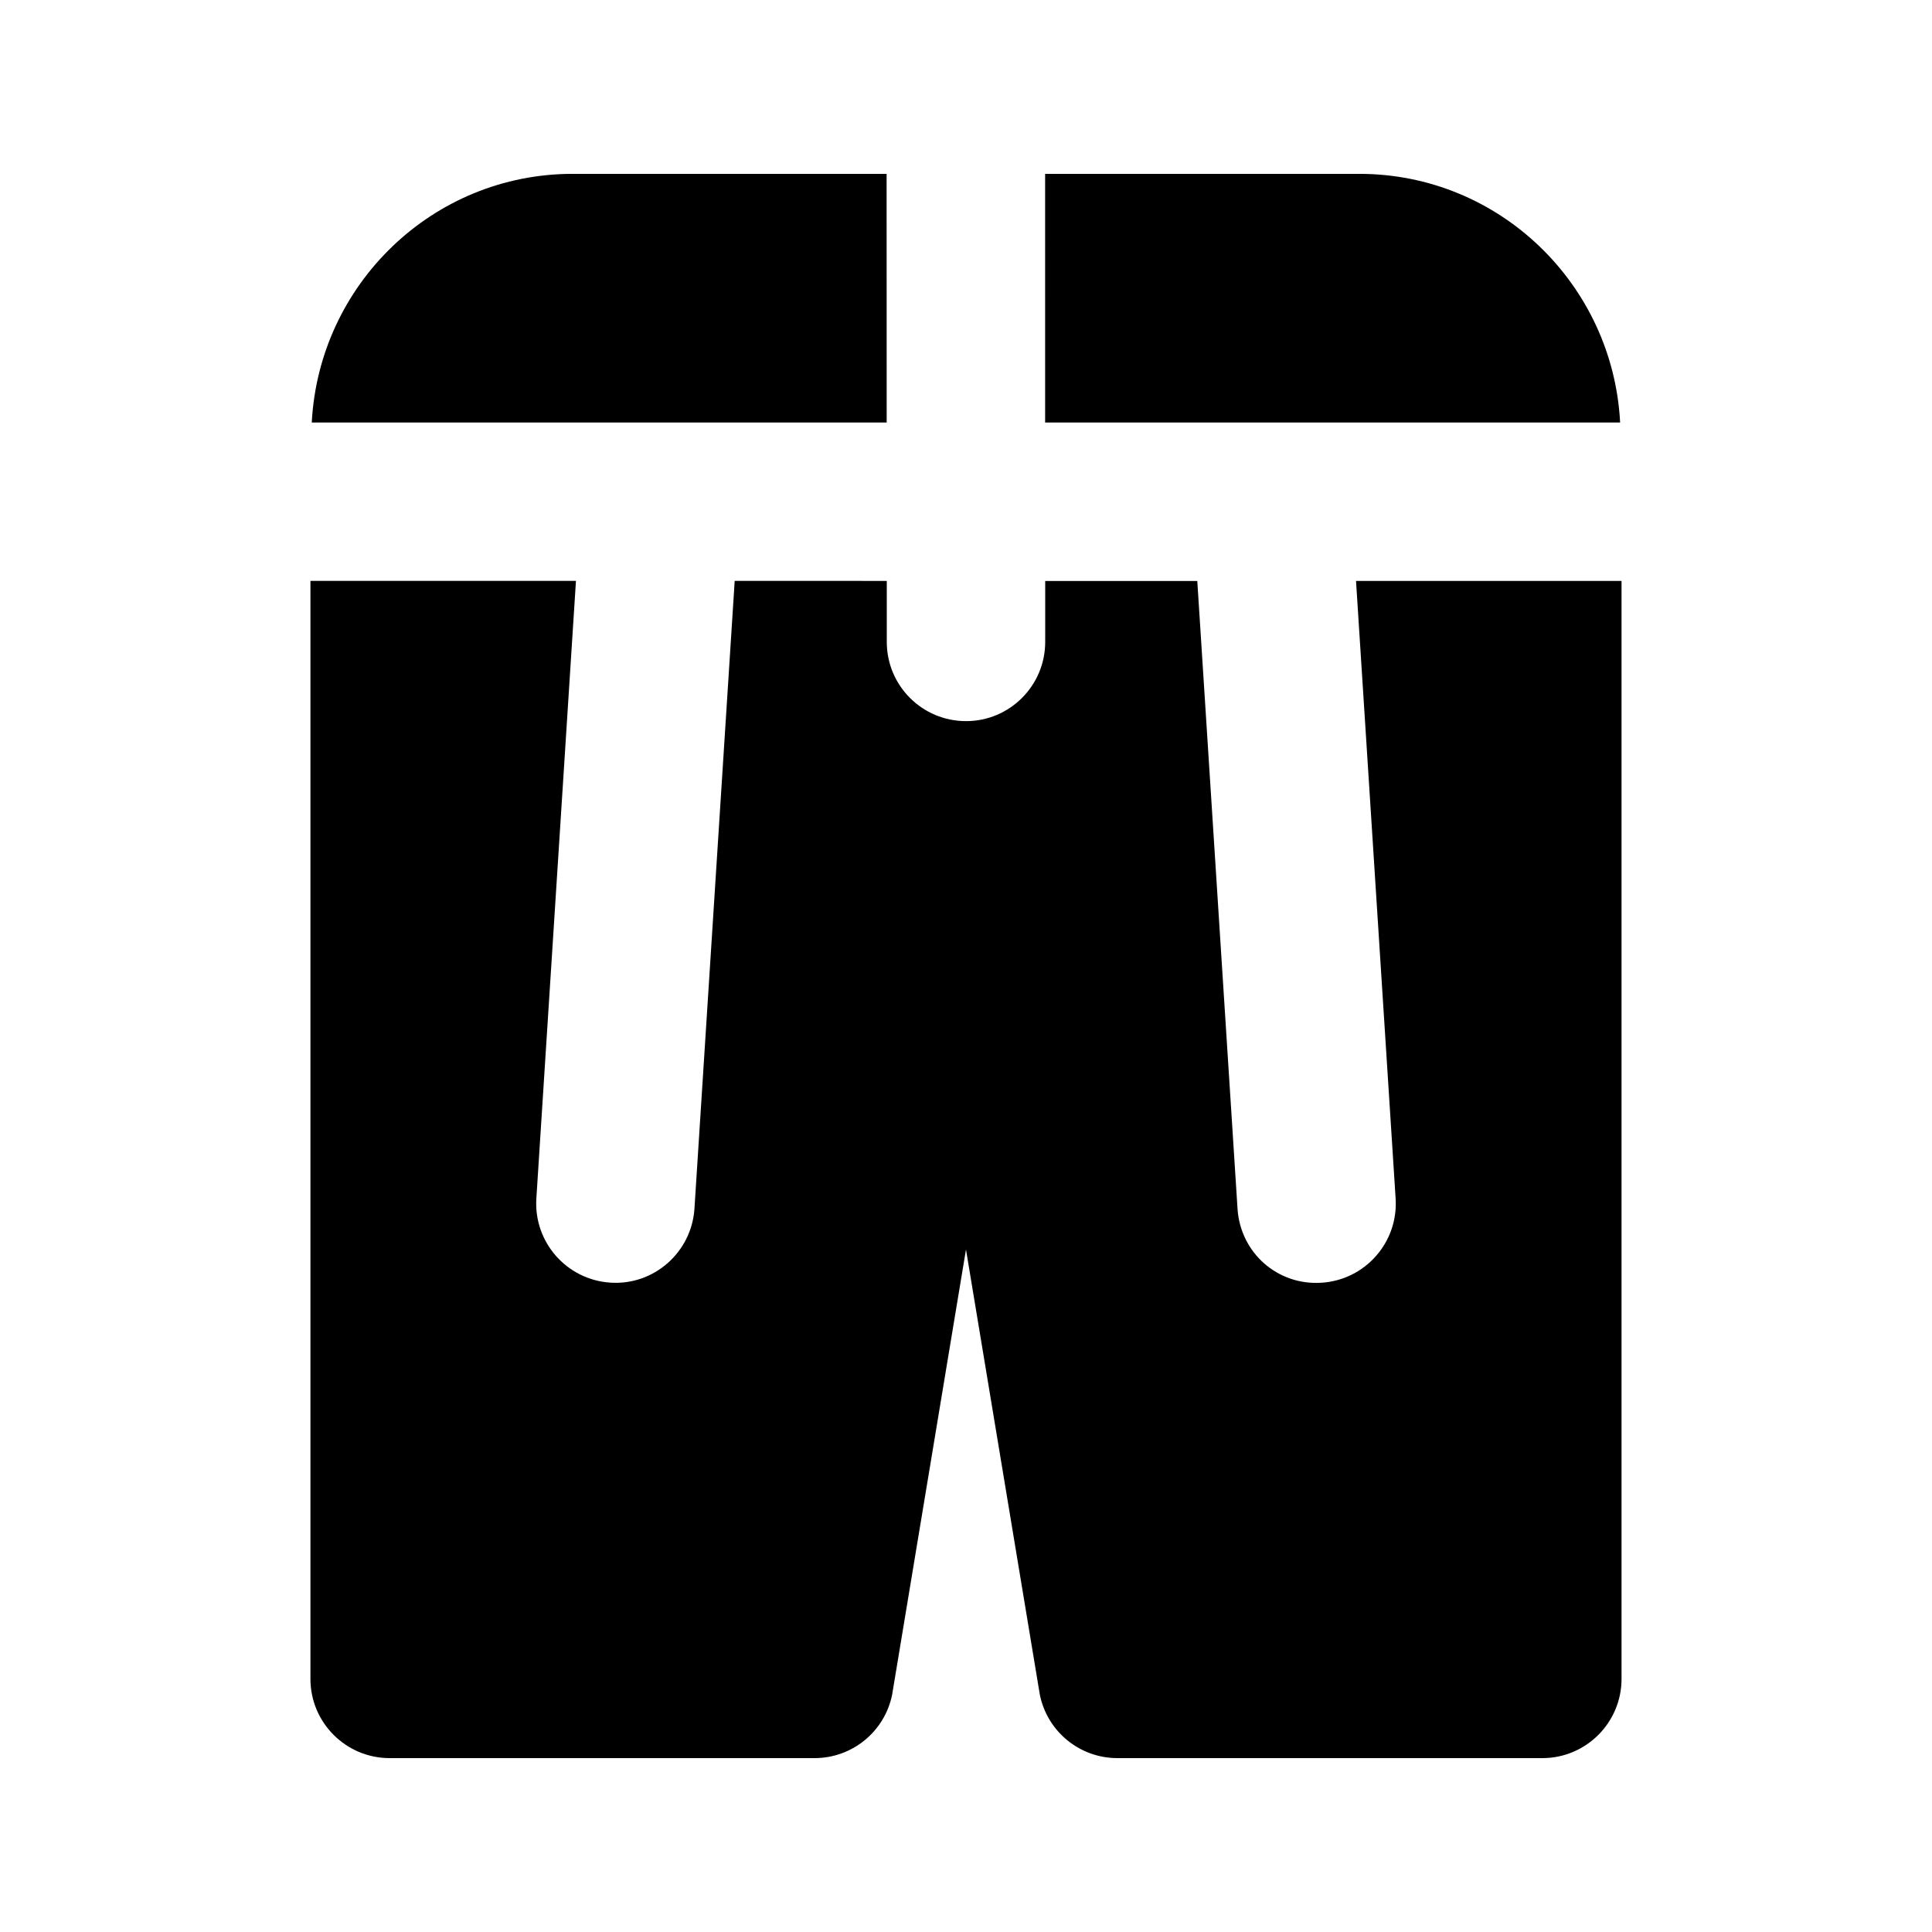
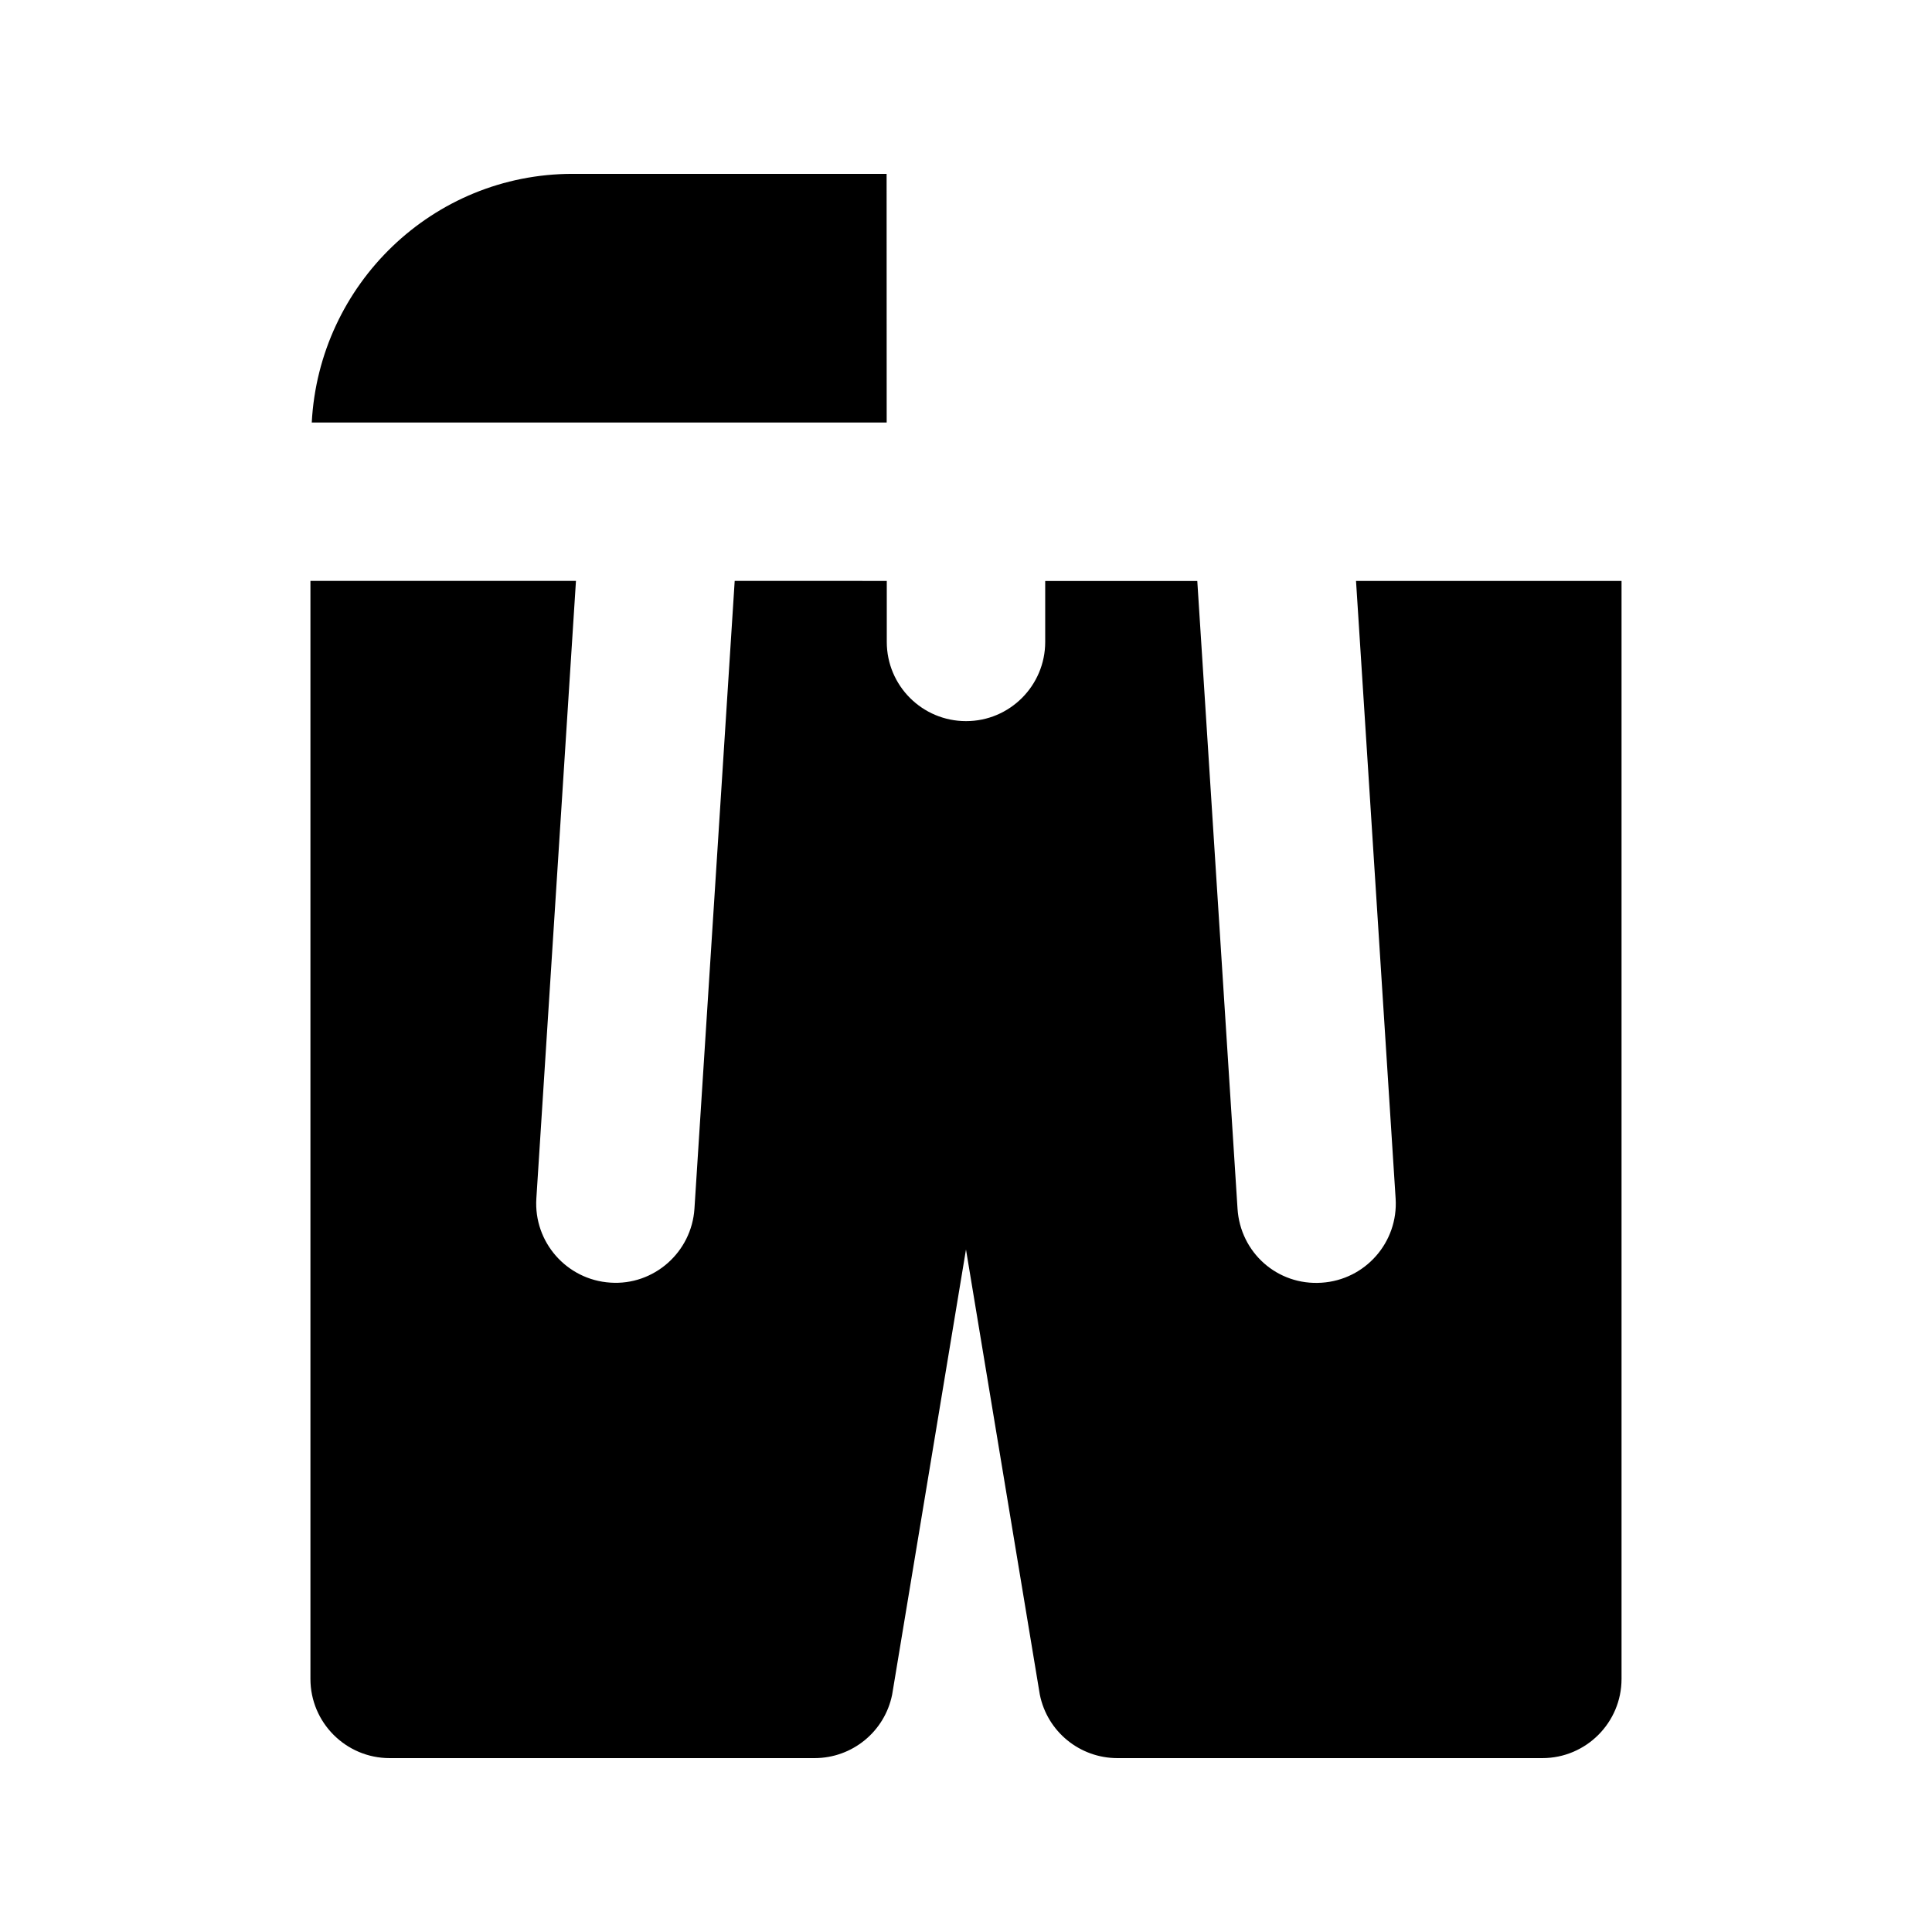
<svg xmlns="http://www.w3.org/2000/svg" fill="#000000" width="800px" height="800px" version="1.1" viewBox="144 144 512 512">
  <g>
-     <path d="m420.97 255.97h152.38c-1.91-36.609-32.035-65.895-69.105-65.895h-83.277z" />
    <path d="m378.98 255.97-0.02-65.895h-83.215c-37.07 0-67.195 29.285-69.125 65.895z" />
    <path d="m503.36 297.96 10.496 163.68c0.734 11.566-8.039 21.539-19.605 22.293-11.777 0.797-21.559-8.039-22.293-19.605l-10.664-166.36h-40.305v16.145c0 11.586-9.406 21.012-20.992 20.992-11.586 0-20.992-9.383-20.992-20.992v-16.164l-40.305-0.004-10.664 166.36c-0.754 11.566-10.77 20.402-22.293 19.605-11.566-0.754-20.34-10.727-19.605-22.293l10.496-163.68h-70.367v290.99c0 11.586 9.406 20.992 20.992 20.992h112.6c9.992 0 18.598-7.031 20.57-16.836l19.566-117.95 19.566 117.95c1.969 9.805 10.578 16.836 20.57 16.836h112.6c11.586 0 20.992-9.406 20.992-20.992v-290.97z" />
  </g>
</svg>